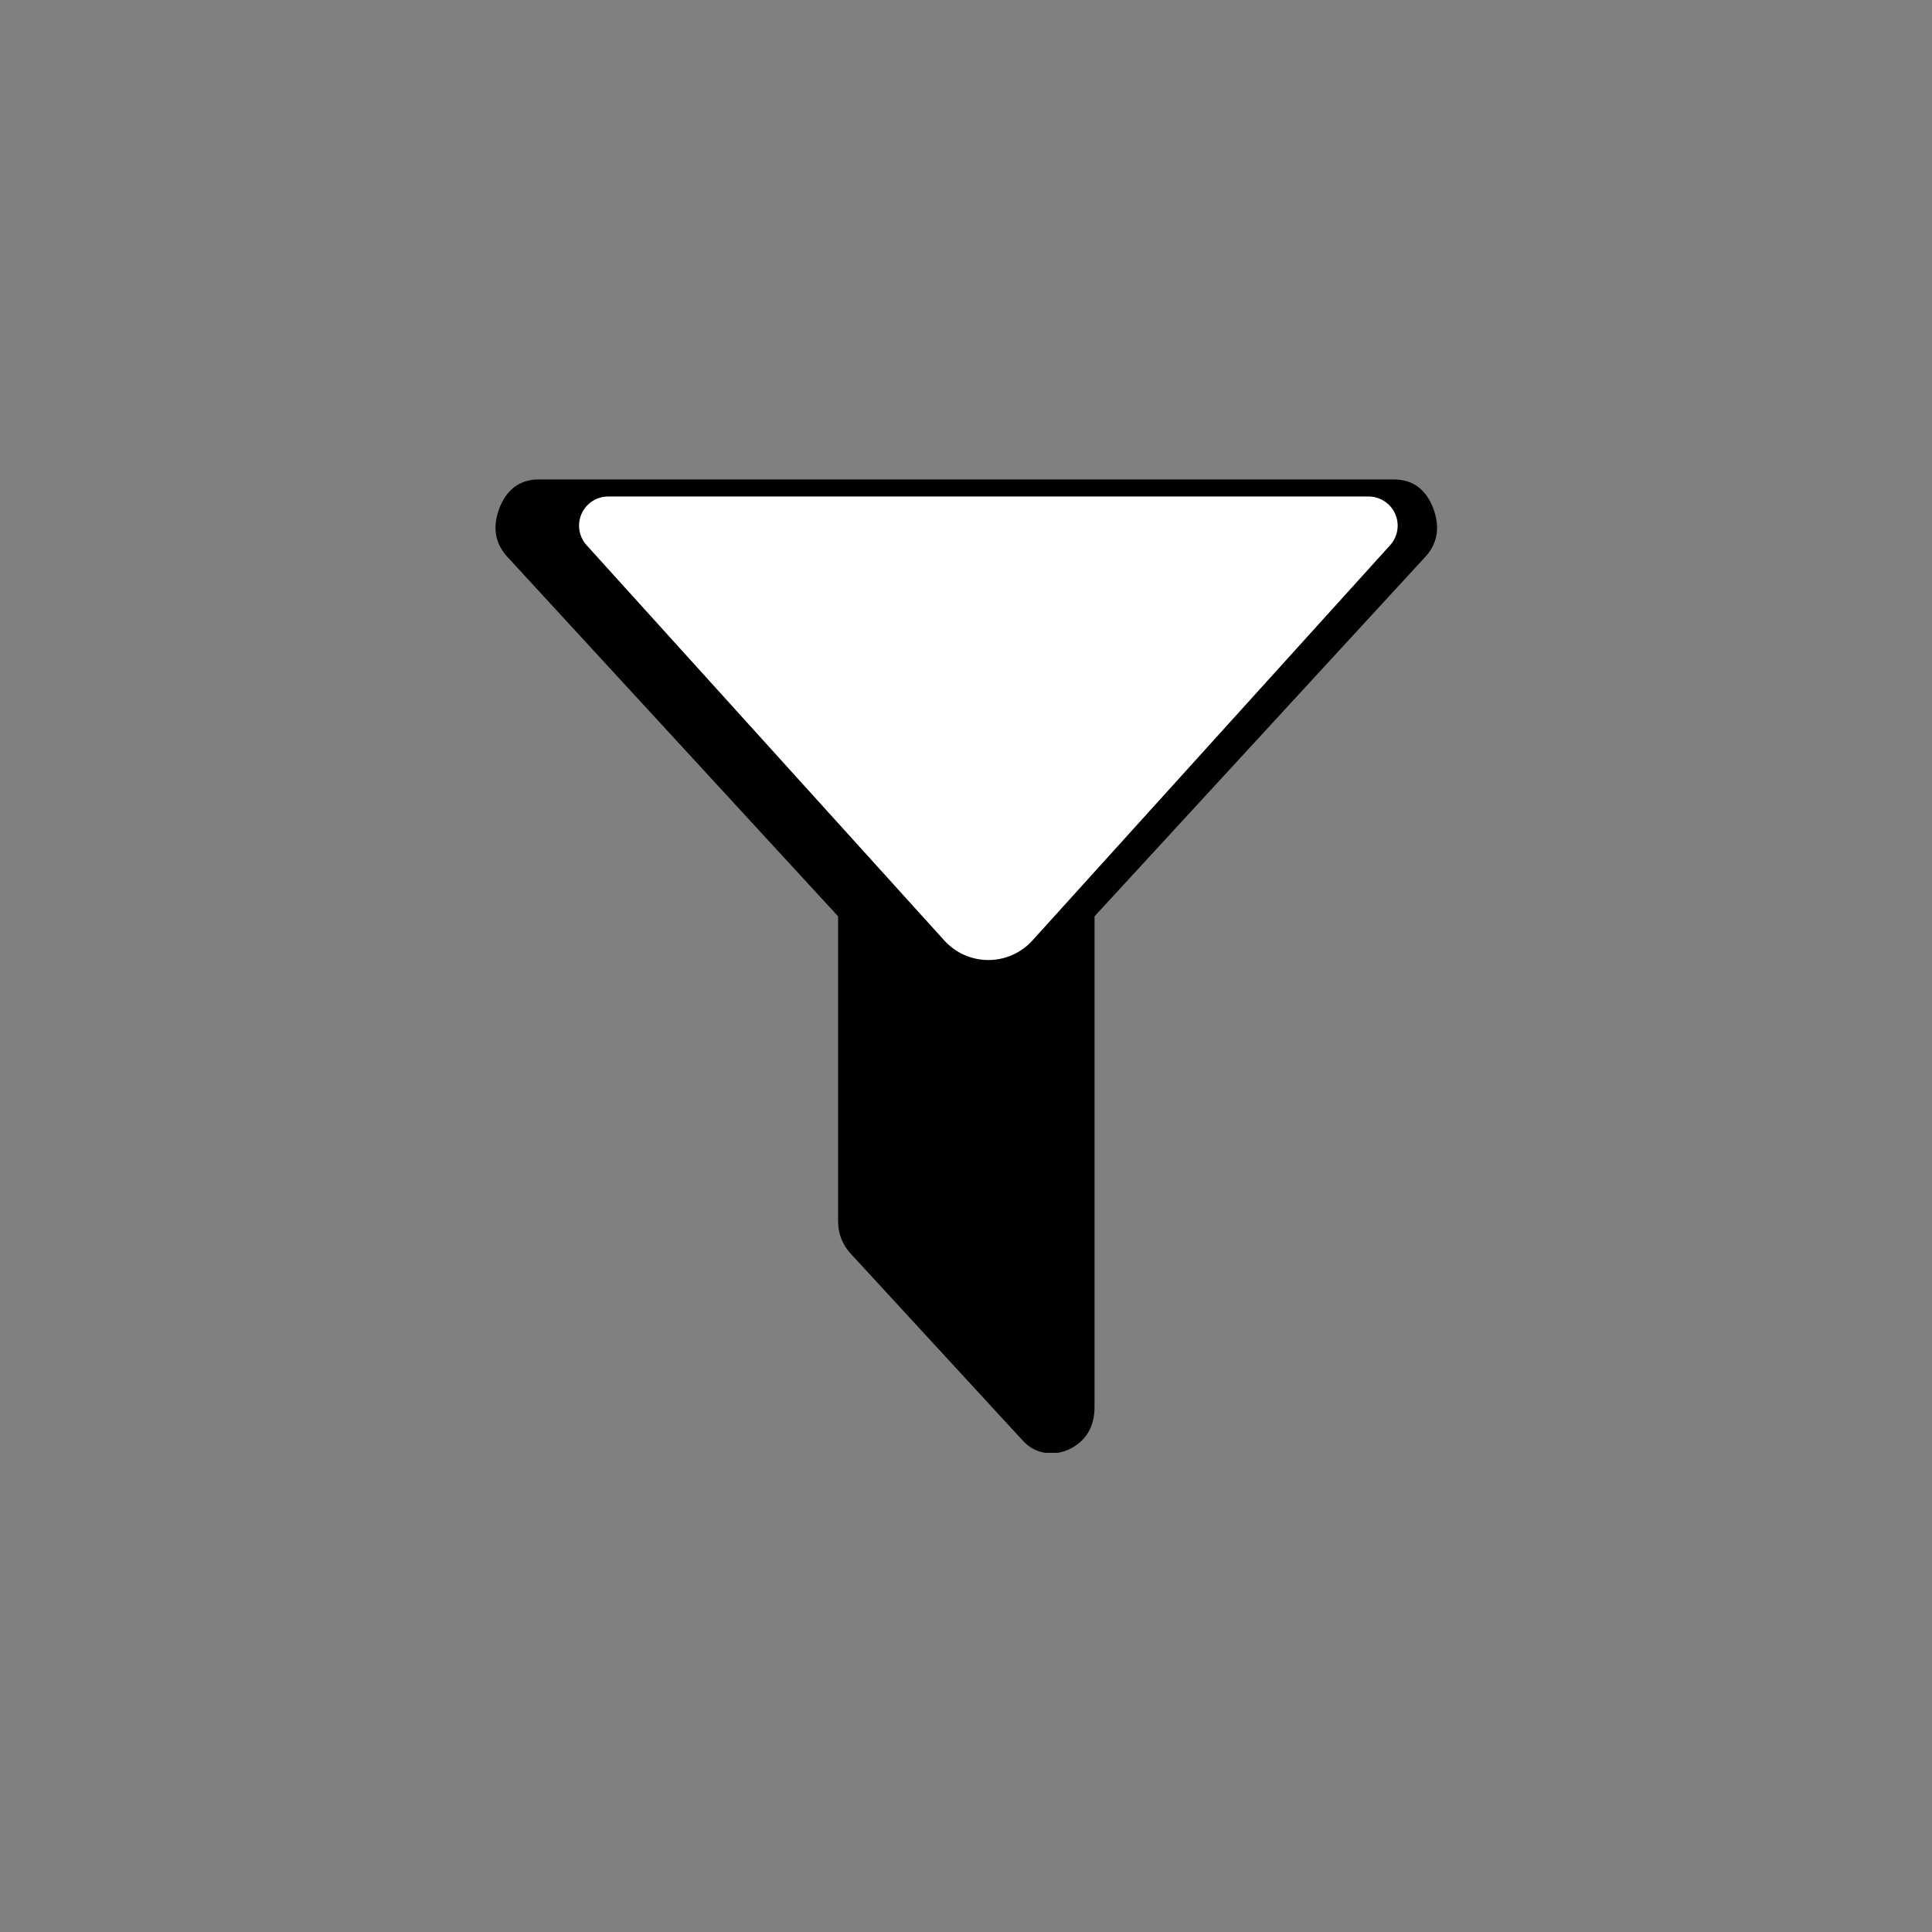
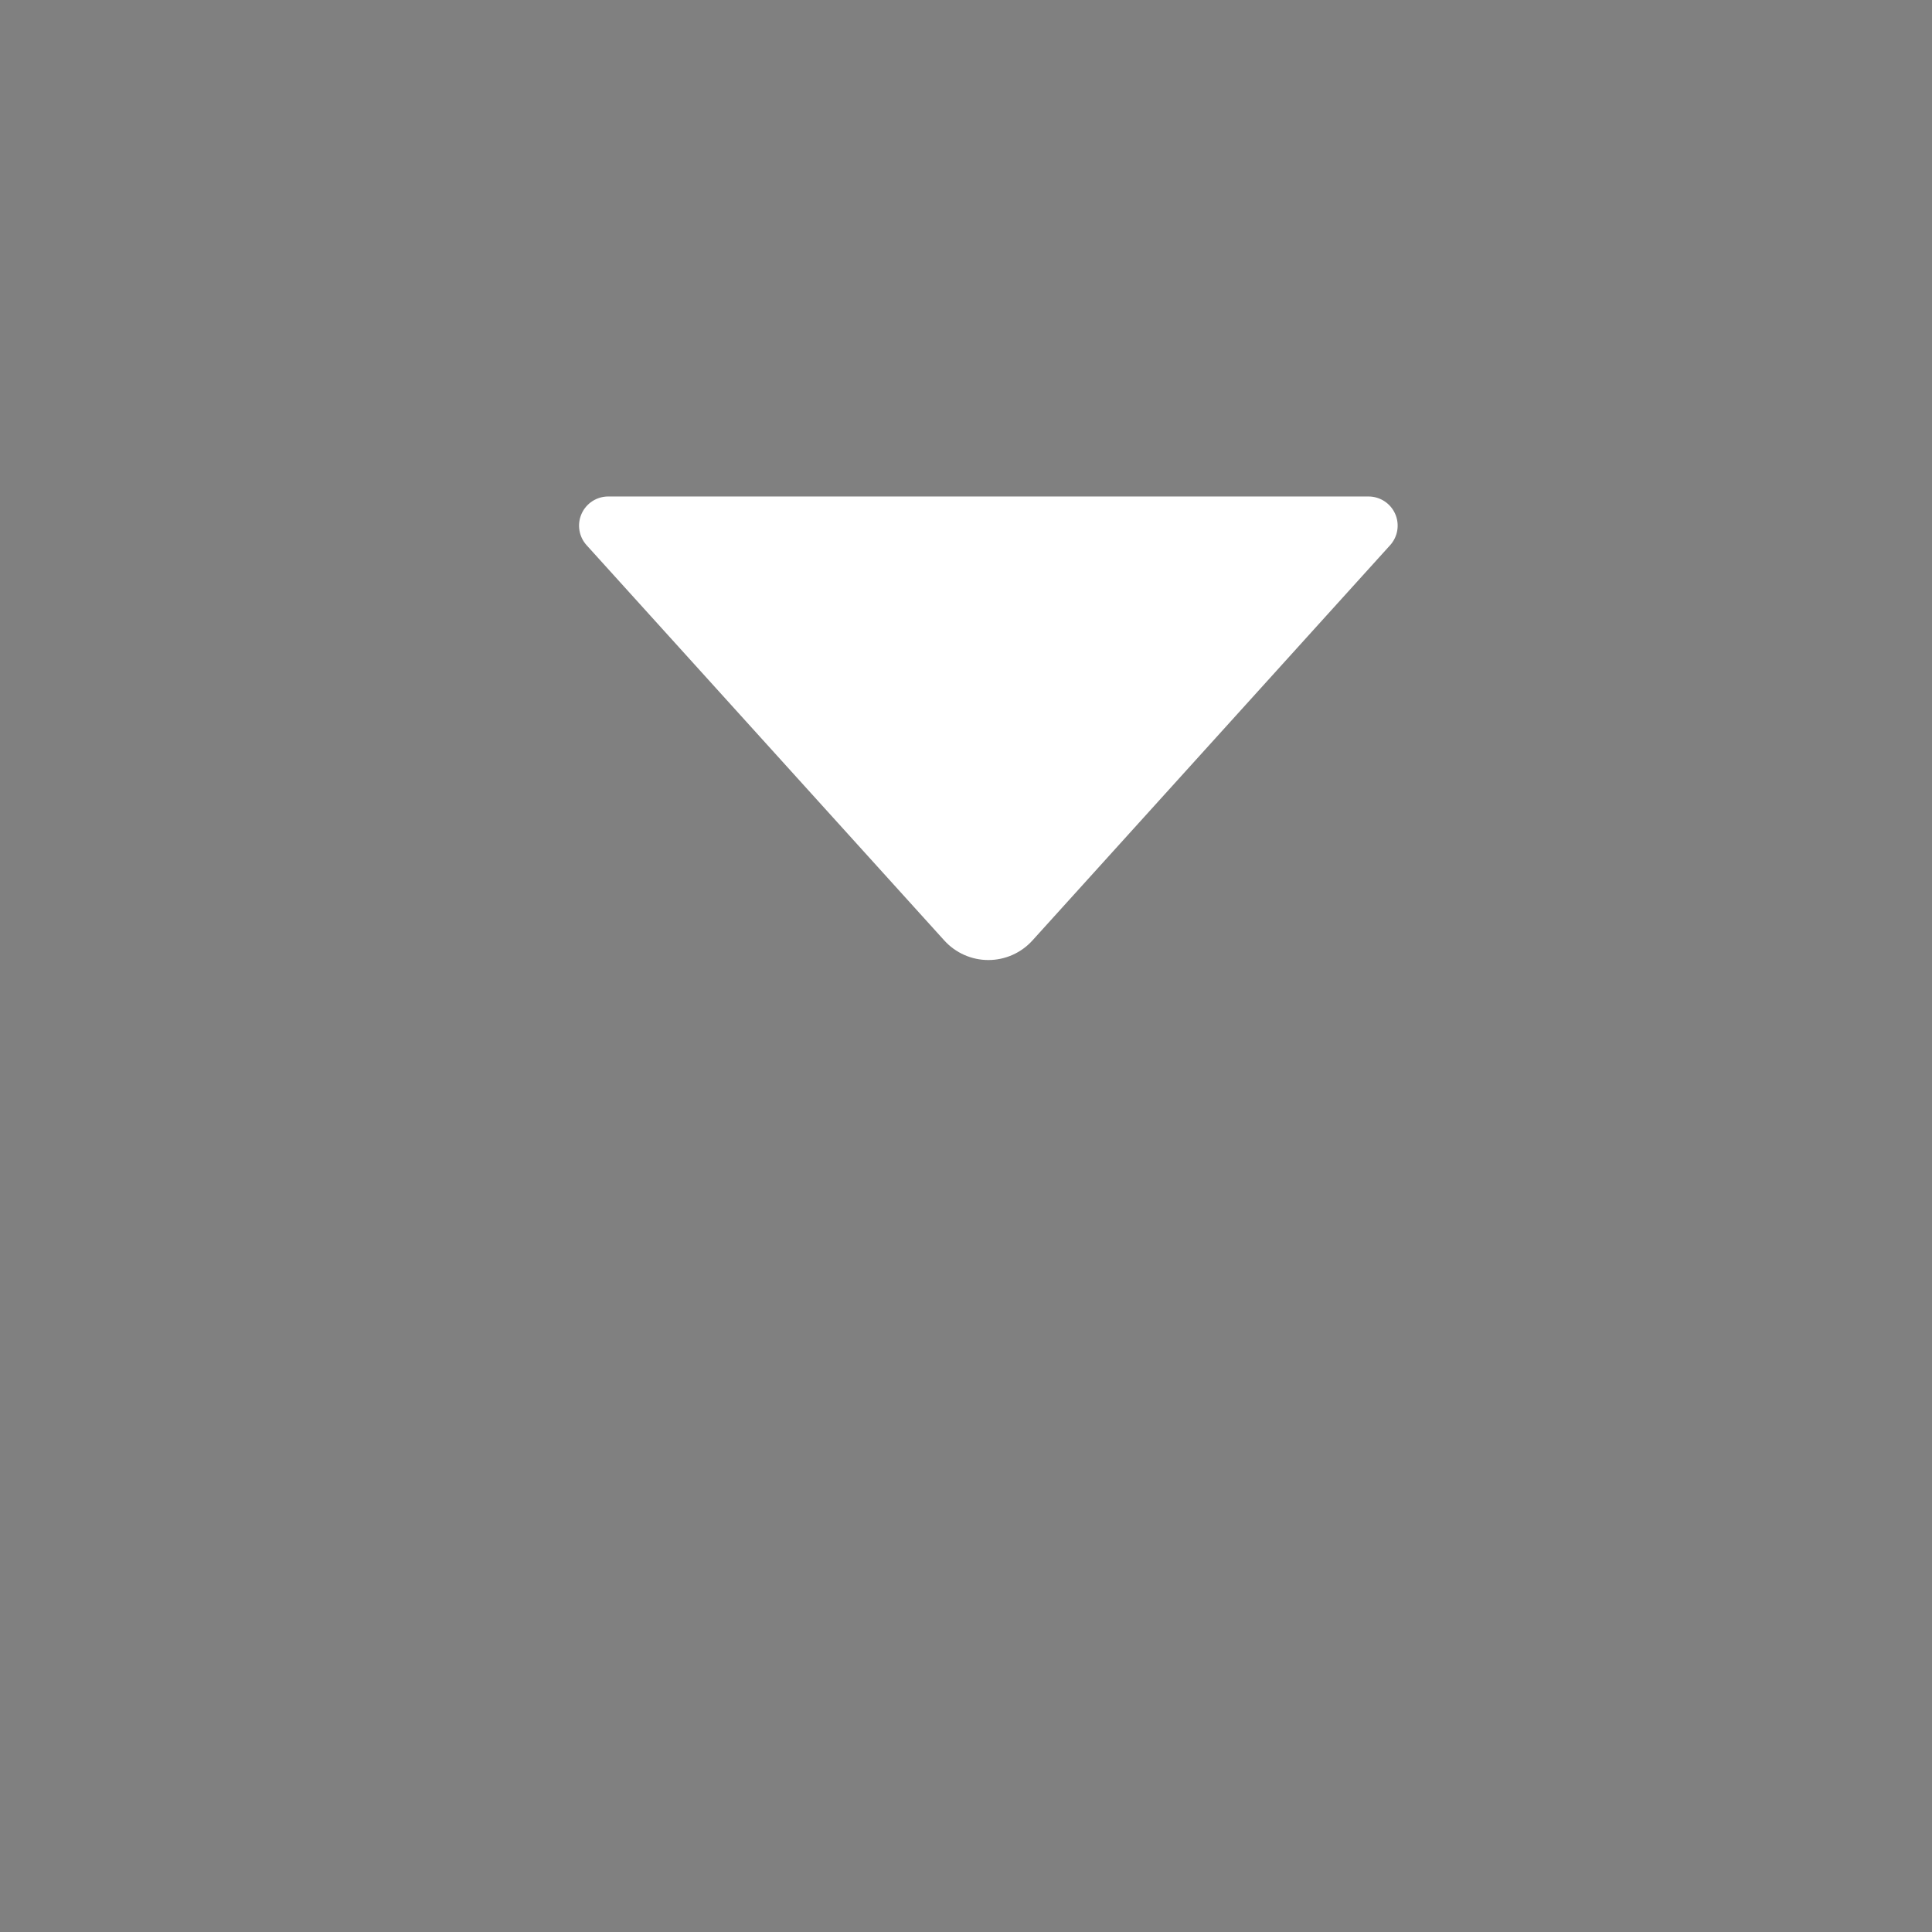
<svg xmlns="http://www.w3.org/2000/svg" width="1000" zoomAndPan="magnify" viewBox="0 0 750 750" height="1000" preserveAspectRatio="xMidYMid meet" version="1.0">
  <rect x="0" y="0" width="750" height="750" fill="#808080" stroke="none" />
  <defs>
    <clipPath id="6589912988">
-       <path d="M 192 186 L 558 186 L 558 563.988 L 192 563.988 Z M 192 186 " clip-rule="nonzero" />
-     </clipPath>
+       </clipPath>
    <clipPath id="a26847bbfe">
-       <path d="M 224.289 192.738 L 543 192.738 L 543 372.793 L 224.289 372.793 Z M 224.289 192.738 " clip-rule="nonzero" />
+       <path d="M 224.289 192.738 L 543 192.738 L 543 372.793 L 224.289 372.793 M 224.289 192.738 " clip-rule="nonzero" />
    </clipPath>
    <clipPath id="b7ffa87311">
      <path d="M 366.57 365.09 L 227.715 211.645 C 224.711 208.328 223.945 203.551 225.762 199.465 C 227.574 195.375 231.629 192.738 236.105 192.738 L 531.258 192.738 C 535.73 192.738 539.785 195.375 541.598 199.465 C 543.414 203.551 542.648 208.328 539.645 211.645 L 400.789 365.09 C 396.414 369.926 390.199 372.684 383.68 372.684 C 377.16 372.684 370.945 369.926 366.57 365.09 Z M 366.57 365.09 " clip-rule="nonzero" />
    </clipPath>
  </defs>
  <g clip-path="url(#6589912988)">
    <path fill="#000000" d="M 556.309 197.105 C 553.379 189.781 548.289 186.113 541.004 186.113 L 209.219 186.113 C 201.969 186.113 196.859 189.785 193.918 197.105 C 190.98 204.805 192.195 211.371 197.555 216.82 L 325.348 355.715 L 325.348 474.012 C 325.348 478.891 326.992 483.137 330.266 486.699 L 396.645 558.805 C 399.734 562.387 403.629 564.176 408.297 564.176 C 410.367 564.176 412.535 563.699 414.781 562.758 C 421.523 559.566 424.895 554.031 424.895 546.137 L 424.895 355.719 L 552.699 216.824 C 558.055 211.371 559.242 204.805 556.309 197.105 Z M 556.309 197.105 " fill-opacity="1" fill-rule="nonzero" />
  </g>
  <g clip-path="url(#a26847bbfe)">
    <g clip-path="url(#b7ffa87311)">
      <path fill="#ffffff" d="M 556.758 384 L 210.84 384 L 210.84 192.738 L 556.758 192.738 Z M 556.758 384 " fill-opacity="1" fill-rule="nonzero" />
    </g>
  </g>
</svg>